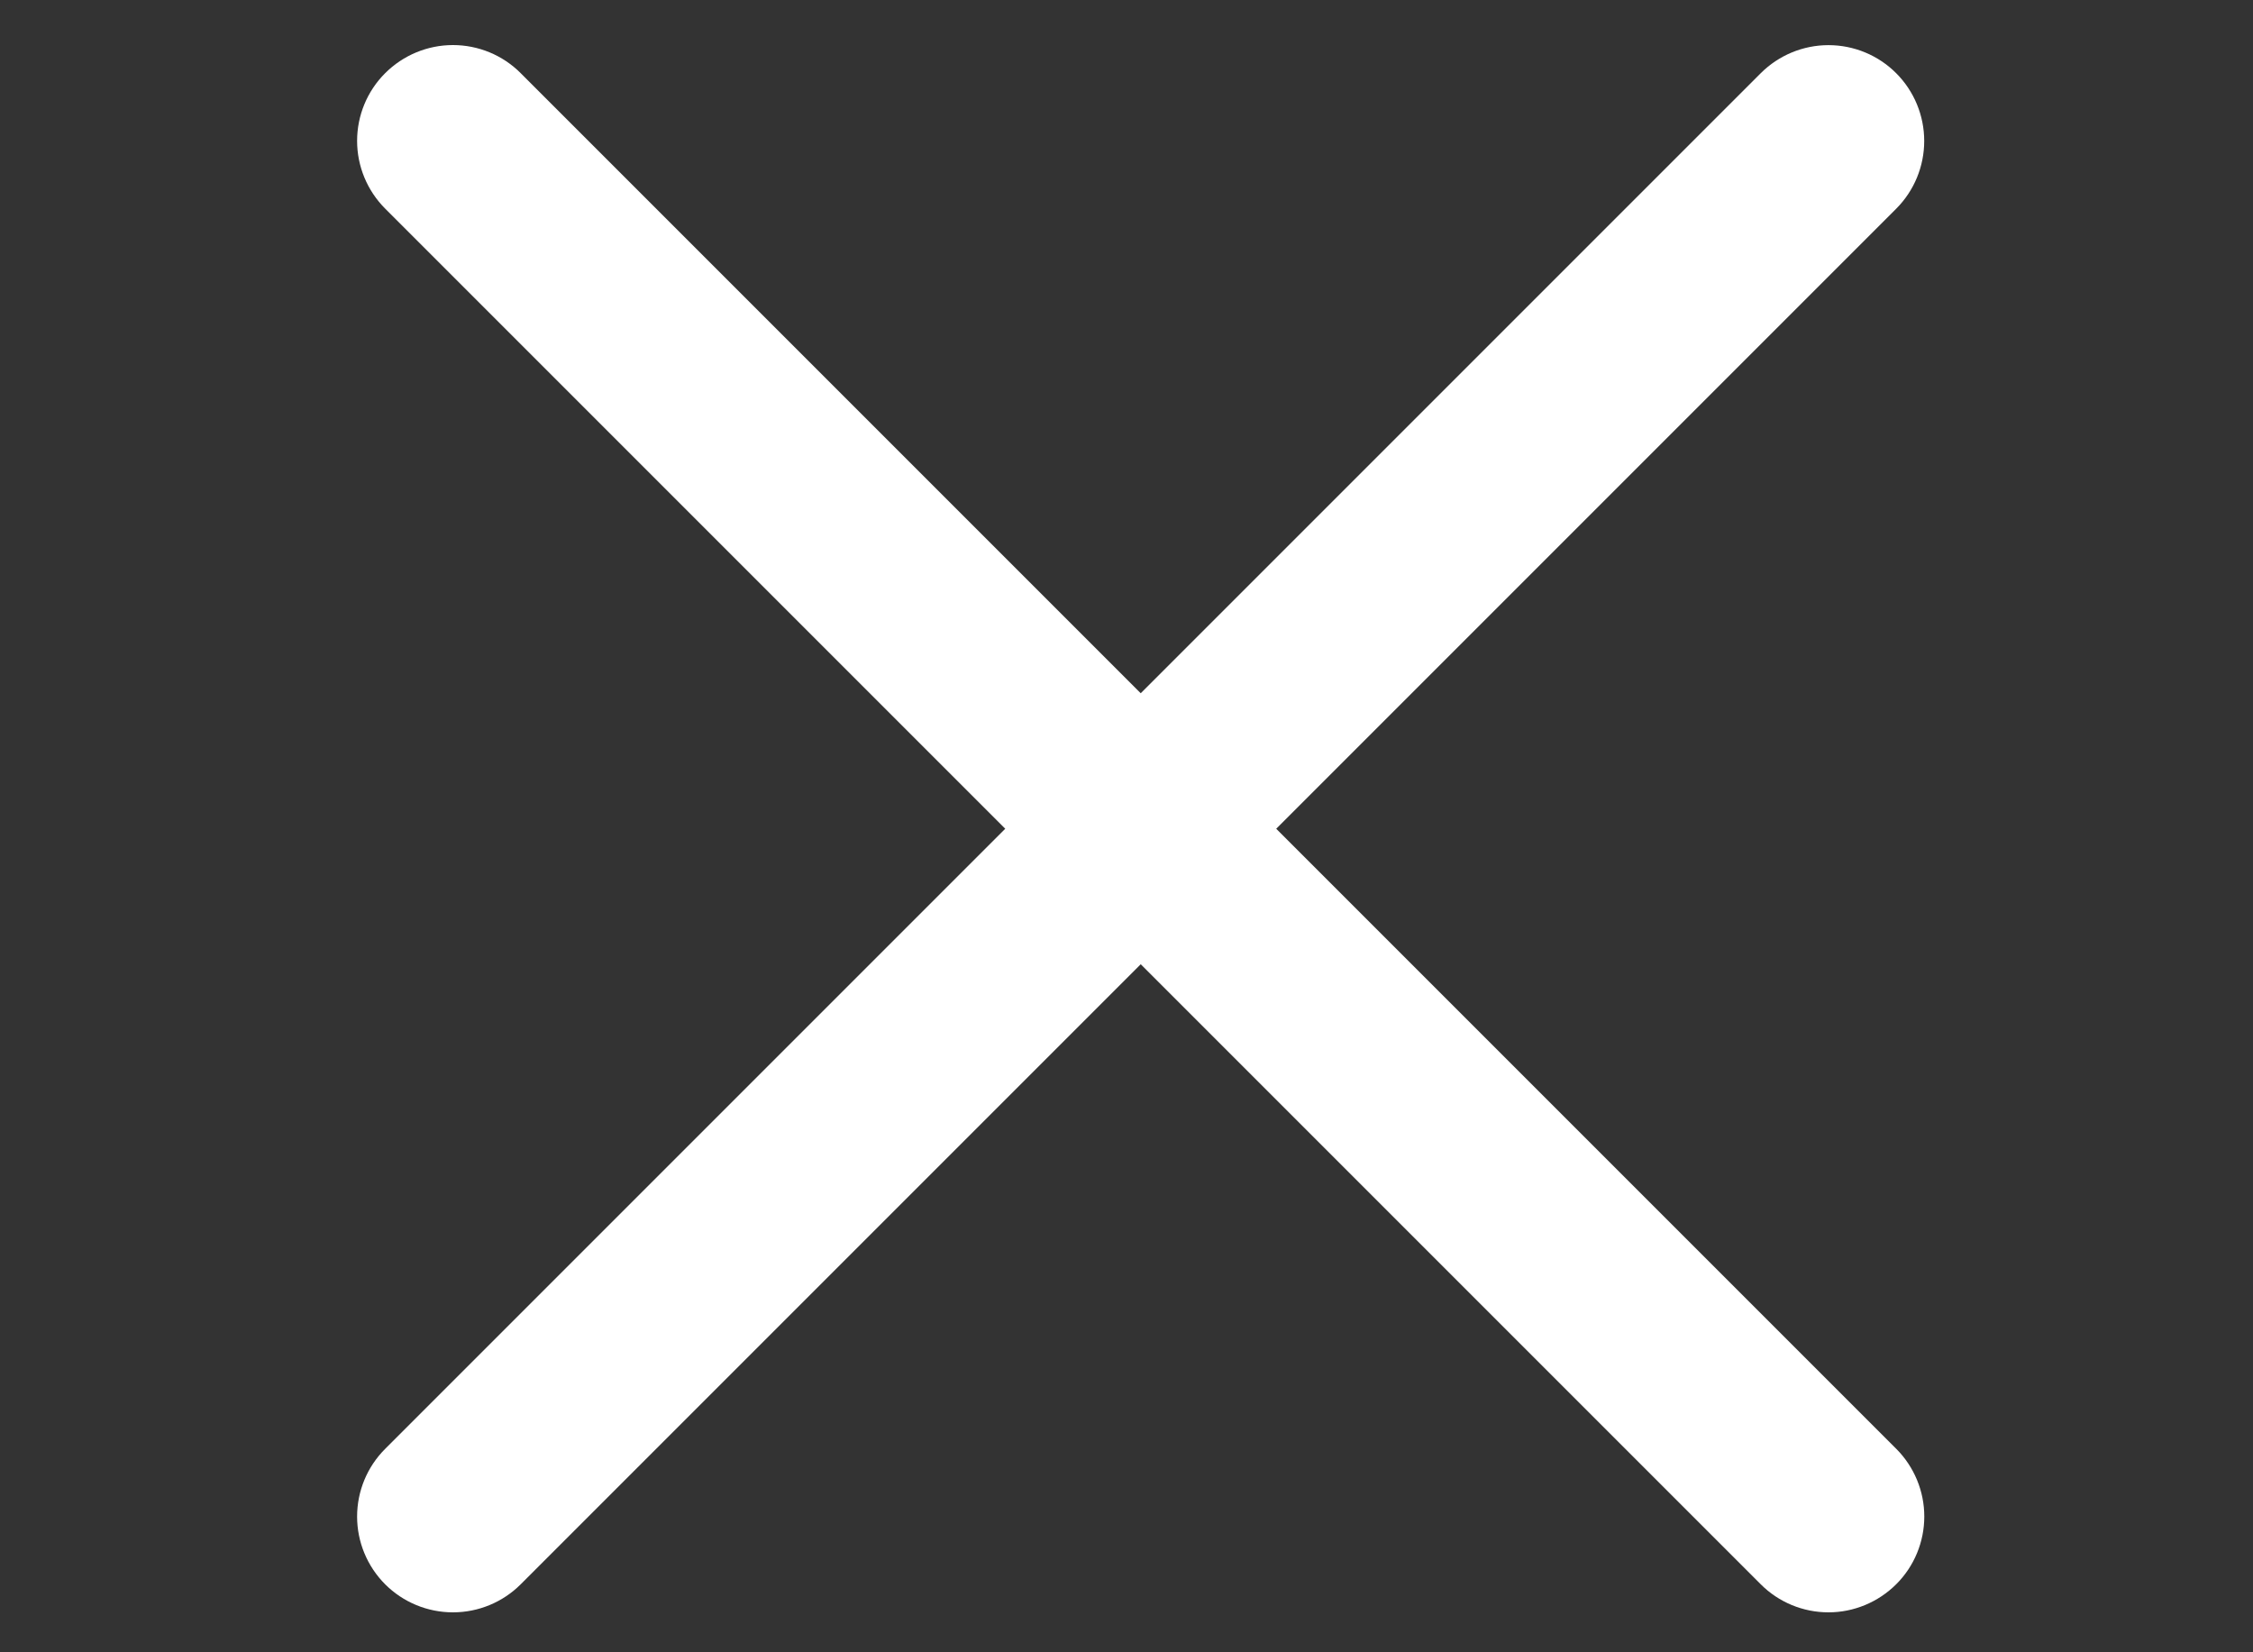
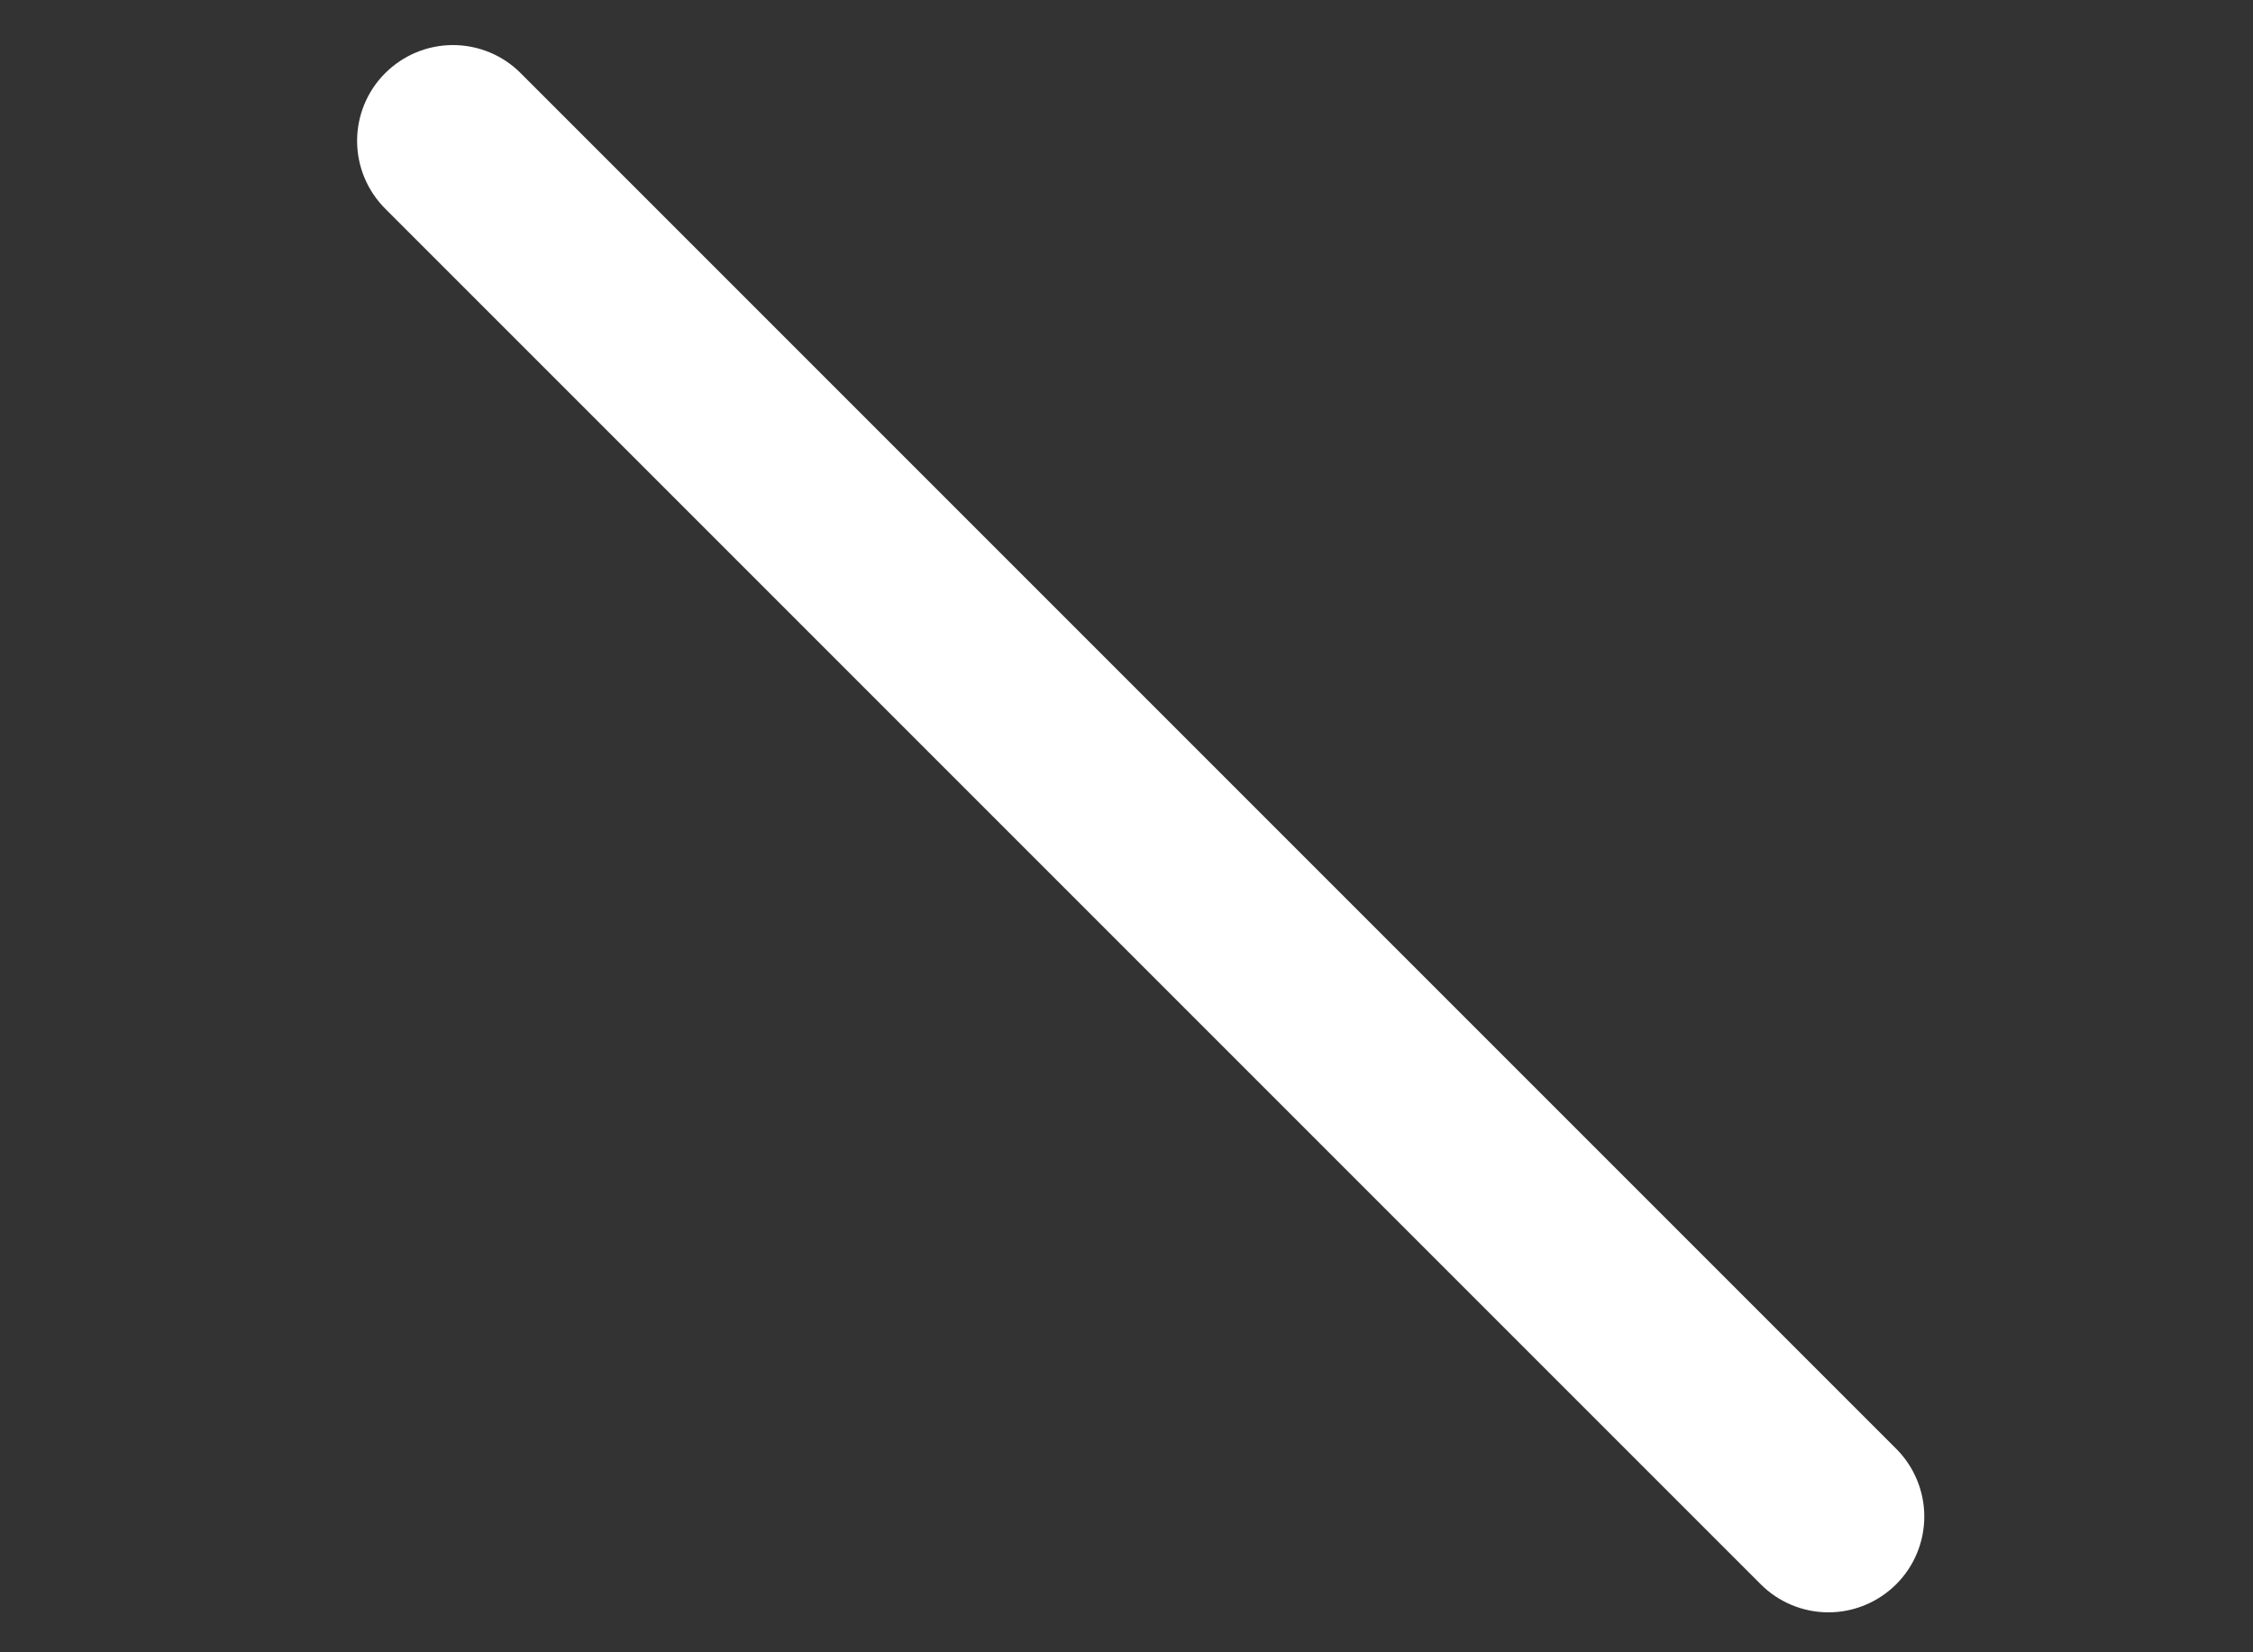
<svg xmlns="http://www.w3.org/2000/svg" fill="none" height="22" viewBox="0 0 30 22" width="30">
  <rect x="0" y="0" width="30" height="22" fill="#333333" stroke="none" />
  <g fill="#fff">
    <path d="m23.445 21.094-18.316-18.316c-.239-.239-.374-.564-.374-.902 0-.338.134-.663.374-.902.239-.239.564-.374.902-.374.338 0 .663.134.902.374l18.316 18.316c.239.239.374.564.374.902 0 .338-.134.663-.374.902s-.564.374-.902.374-.663-.134-.902-.374z" />
-     <path d="m5.129 19.291 18.316-18.316c.239-.239.564-.374.902-.374.338 0.0.663.134.902.374.239.239.373.564.373.902s-.134.663-.373.902l-18.316 18.316c-.239.239-.564.373-.902.373s-.663-.134-.902-.373c-.239-.239-.374-.564-.374-.902-0-.338.134-.663.374-.902z" />
  </g>
</svg>